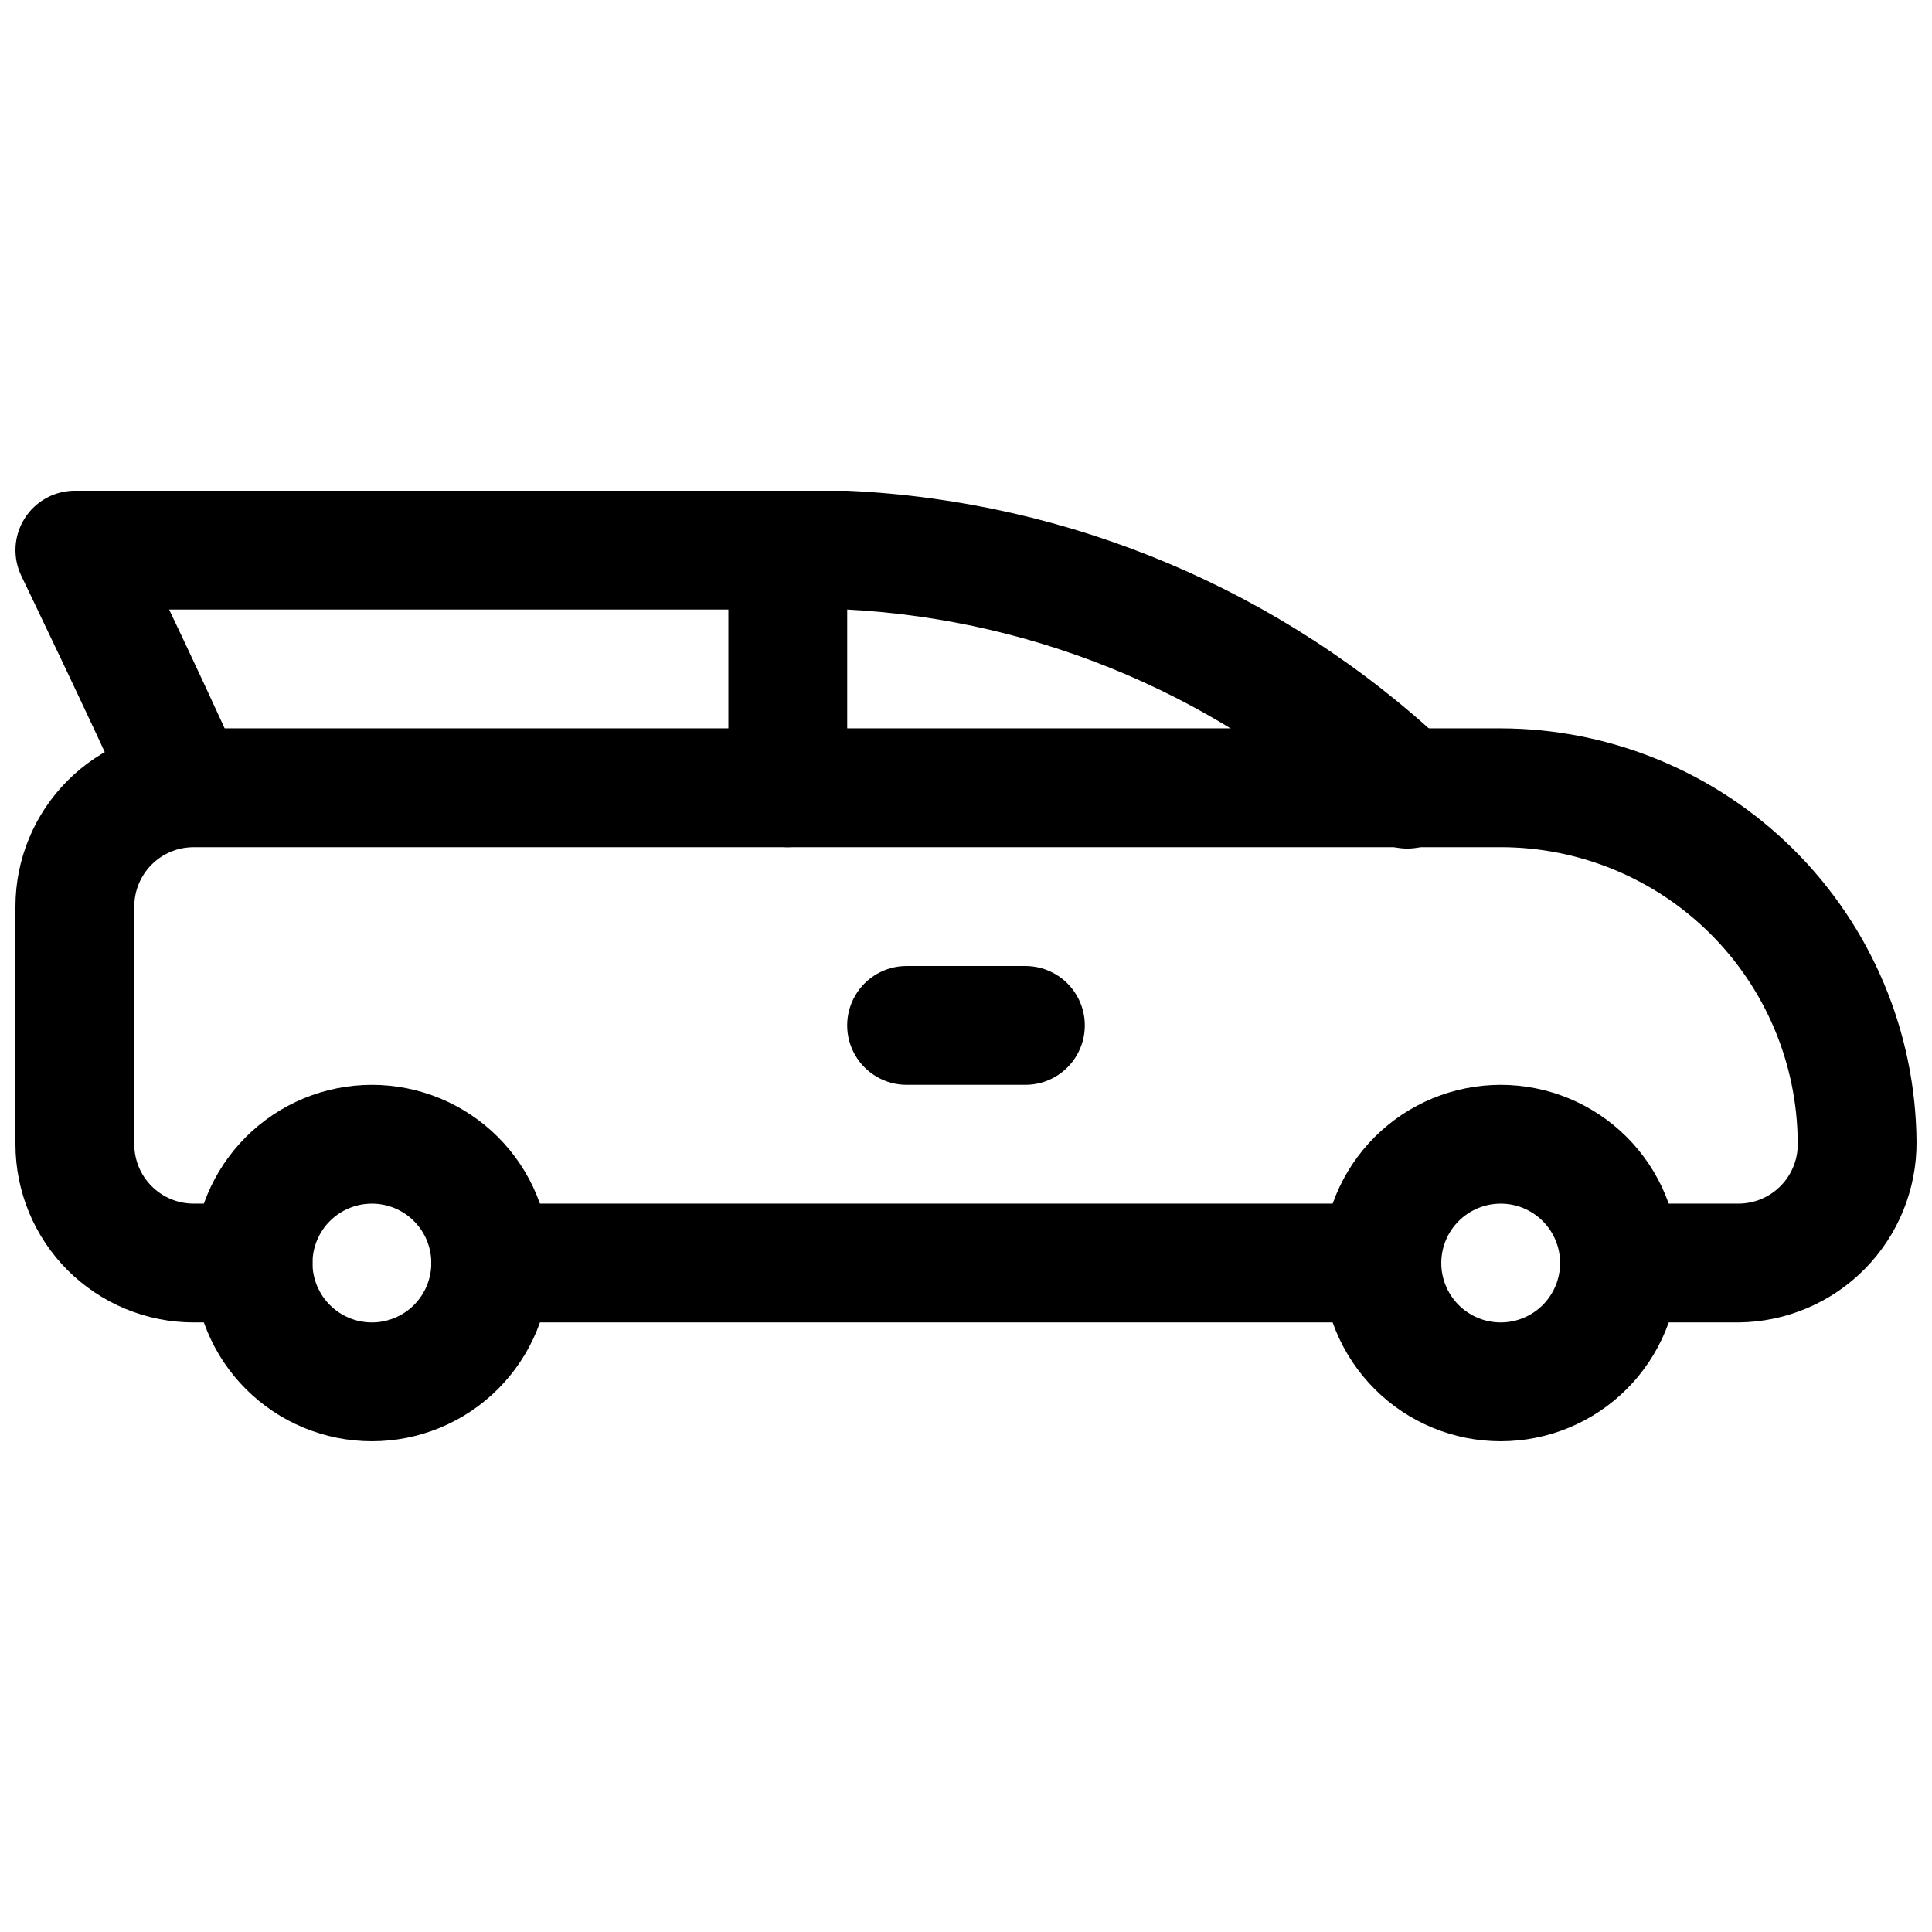
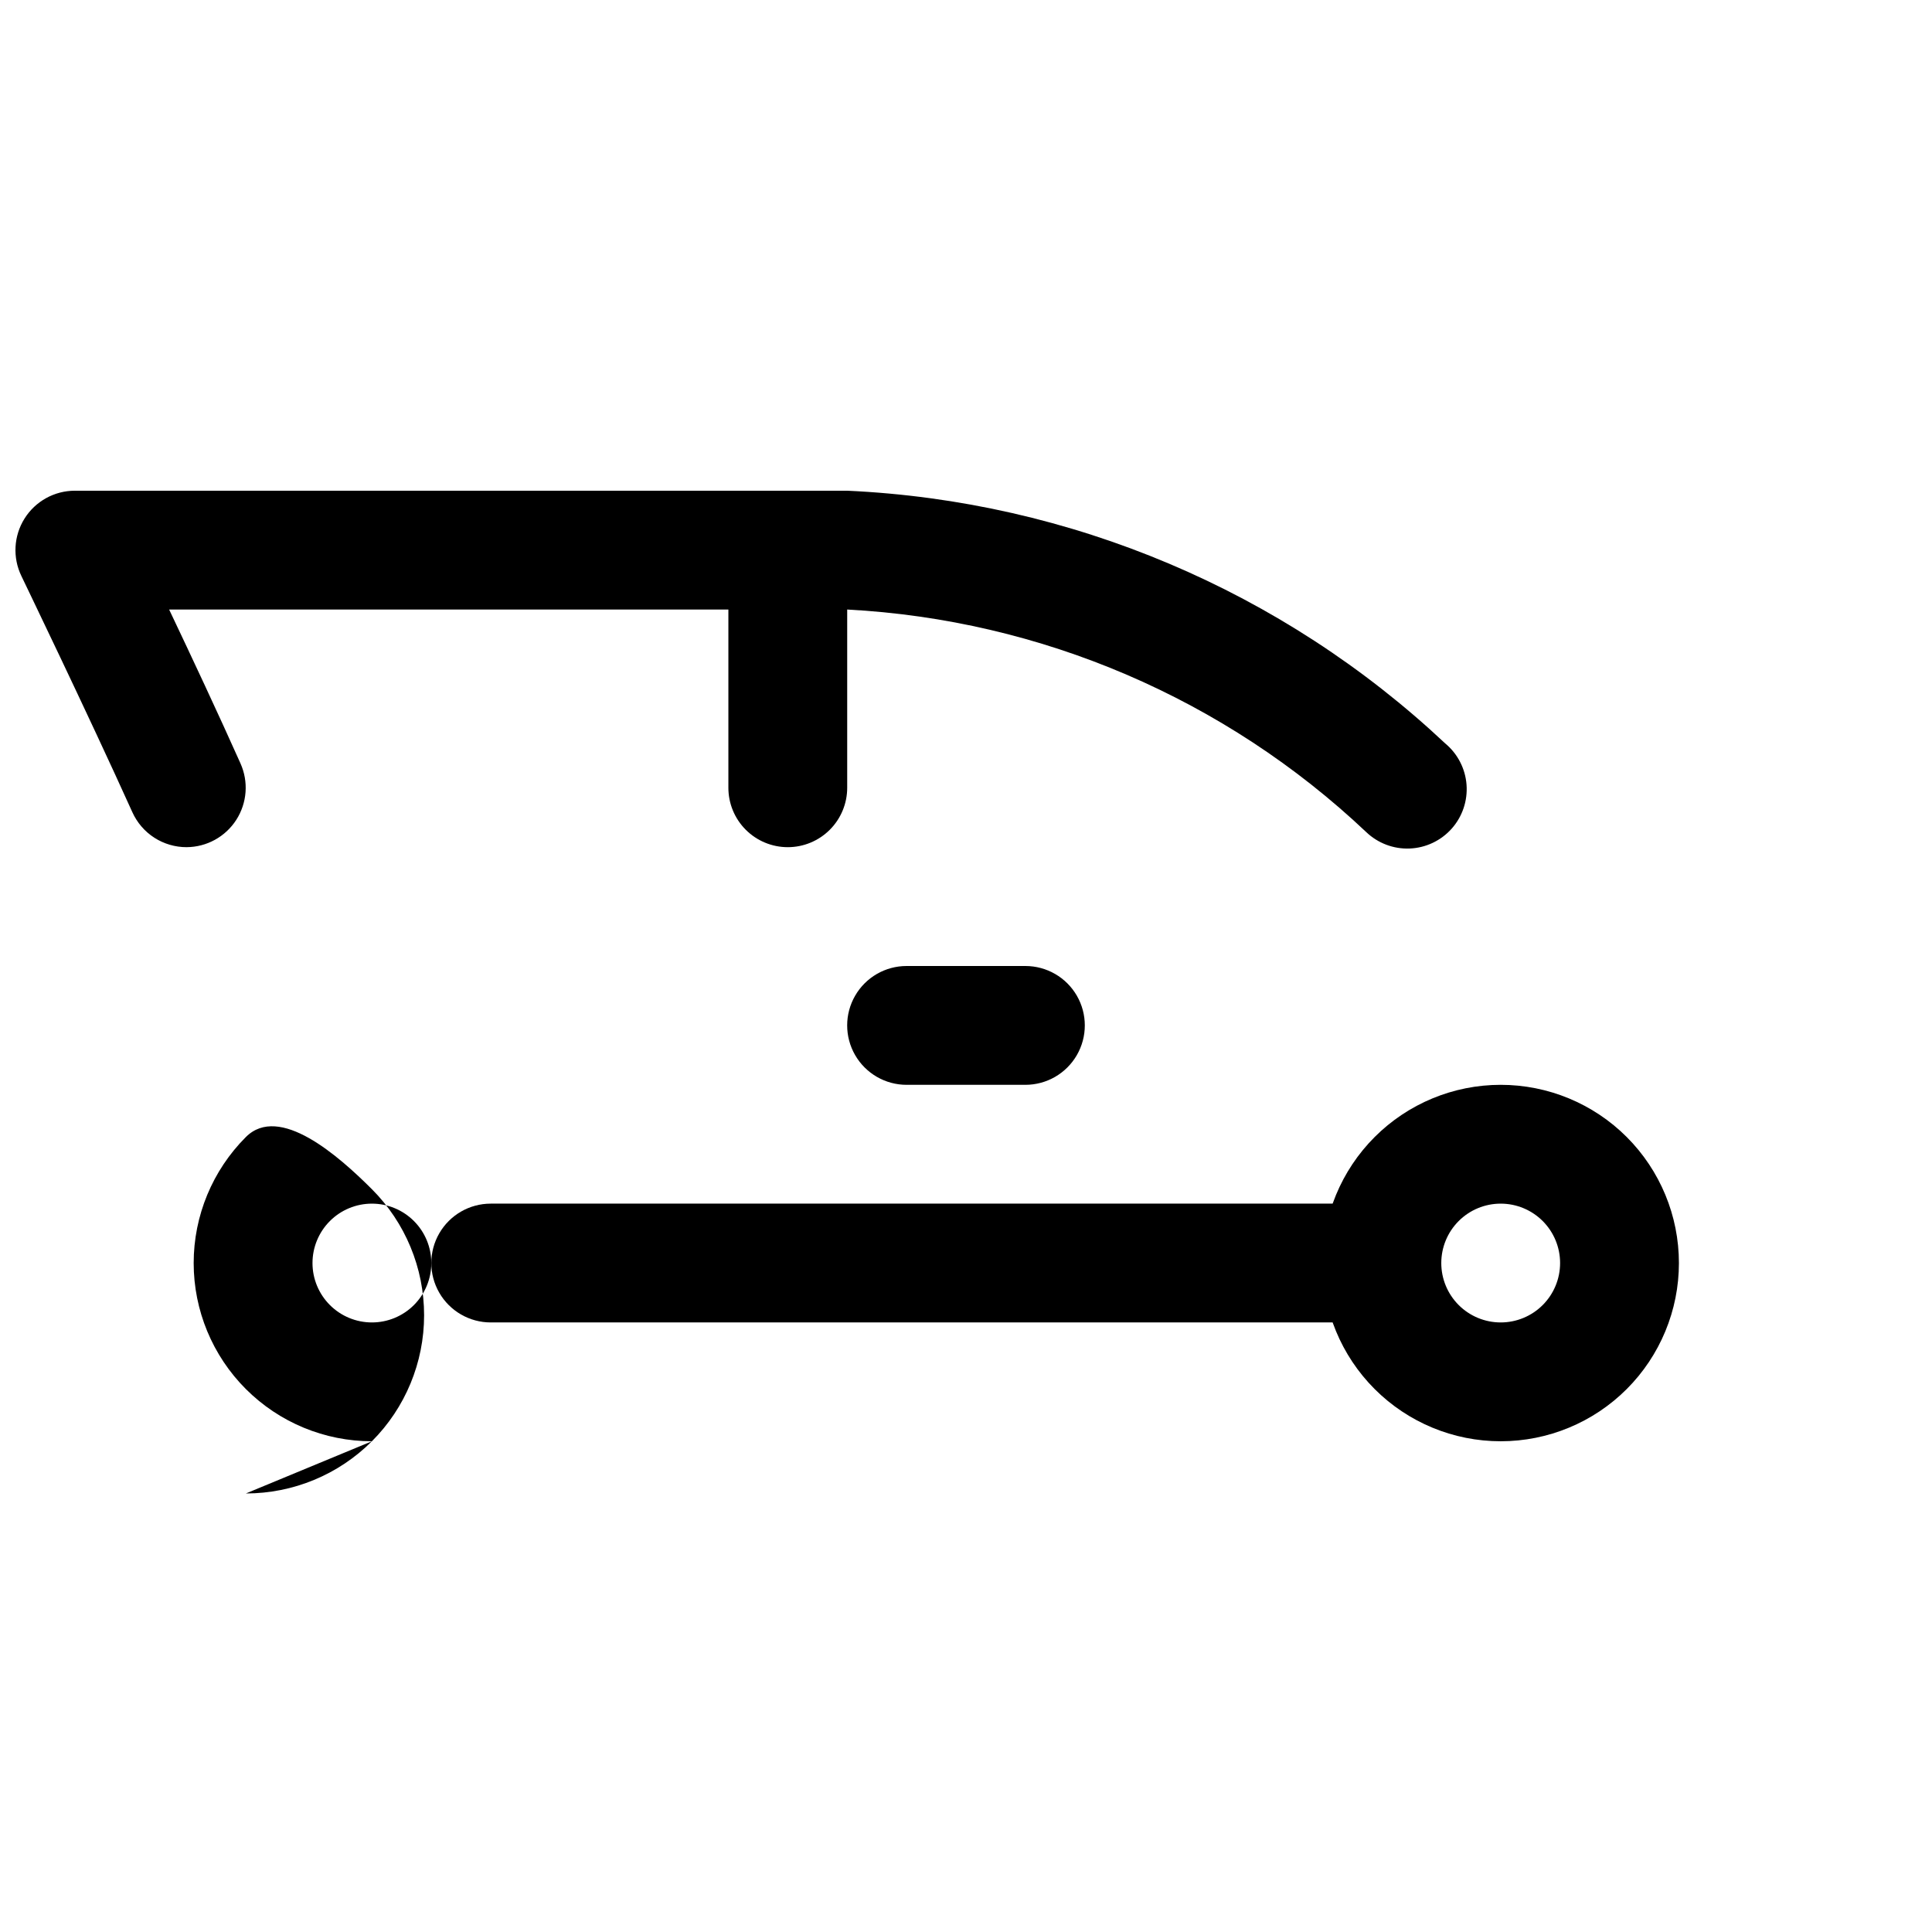
<svg xmlns="http://www.w3.org/2000/svg" width="800px" height="800px" version="1.1" viewBox="144 144 512 512">
  <defs>
    <clipPath id="b">
-       <path d="m148.09 337h503.81v158h-503.81z" />
-     </clipPath>
+       </clipPath>
    <clipPath id="a">
      <path d="m148.09 274h384.91v95h-384.91z" />
    </clipPath>
  </defs>
-   <path d="m242.56 525.95c-12.527 0-24.539-4.973-33.398-13.832-8.859-8.859-13.836-20.871-13.836-33.398s4.977-24.539 13.836-33.398c8.859-8.859 20.871-13.832 33.398-13.832s24.539 4.973 33.398 13.832c8.855 8.859 13.832 20.871 13.832 33.398s-4.977 24.539-13.832 33.398c-8.859 8.859-20.871 13.832-33.398 13.832zm0-62.977v0.004c-4.176 0-8.18 1.656-11.133 4.609-2.953 2.953-4.613 6.957-4.613 11.133s1.66 8.18 4.613 11.133c2.953 2.953 6.957 4.609 11.133 4.609 4.176 0 8.18-1.656 11.133-4.609 2.953-2.953 4.609-6.957 4.609-11.133s-1.656-8.18-4.609-11.133c-2.953-2.953-6.957-4.609-11.133-4.609z" />
+   <path d="m242.56 525.95c-12.527 0-24.539-4.973-33.398-13.832-8.859-8.859-13.836-20.871-13.836-33.398s4.977-24.539 13.836-33.398s24.539 4.973 33.398 13.832c8.855 8.859 13.832 20.871 13.832 33.398s-4.977 24.539-13.832 33.398c-8.859 8.859-20.871 13.832-33.398 13.832zm0-62.977v0.004c-4.176 0-8.18 1.656-11.133 4.609-2.953 2.953-4.613 6.957-4.613 11.133s1.66 8.18 4.613 11.133c2.953 2.953 6.957 4.609 11.133 4.609 4.176 0 8.18-1.656 11.133-4.609 2.953-2.953 4.609-6.957 4.609-11.133s-1.656-8.18-4.609-11.133c-2.953-2.953-6.957-4.609-11.133-4.609z" />
  <path d="m541.7 525.95c-12.527 0-24.539-4.973-33.398-13.832-8.859-8.859-13.836-20.871-13.836-33.398s4.977-24.539 13.836-33.398c8.859-8.859 20.871-13.832 33.398-13.832 12.527 0 24.539 4.973 33.398 13.832 8.855 8.859 13.832 20.871 13.832 33.398s-4.977 24.539-13.832 33.398c-8.859 8.859-20.871 13.832-33.398 13.832zm0-62.977v0.004c-4.176 0-8.18 1.656-11.133 4.609-2.953 2.953-4.613 6.957-4.613 11.133s1.66 8.18 4.613 11.133c2.953 2.953 6.957 4.609 11.133 4.609 4.176 0 8.18-1.656 11.133-4.609 2.953-2.953 4.609-6.957 4.609-11.133s-1.656-8.18-4.609-11.133c-2.953-2.953-6.957-4.609-11.133-4.609z" />
  <g clip-path="url(#b)">
    <path d="m604.67 494.46h-31.488c-5.625 0-10.824-3-13.637-7.871s-2.812-10.871 0-15.742 8.012-7.871 13.637-7.871h31.488c4.285 0 8.391-1.742 11.359-4.832 2.973-3.09 4.555-7.262 4.383-11.543-0.164-20.77-8.531-40.629-23.277-55.258-14.746-14.625-34.672-22.836-55.441-22.832h-346.37c-4.176 0-8.18 1.656-11.133 4.609-2.949 2.953-4.609 6.957-4.609 11.133v62.977c0 4.176 1.66 8.18 4.609 11.133 2.953 2.953 6.957 4.613 11.133 4.613h15.746c5.625 0 10.82 3 13.633 7.871s2.812 10.871 0 15.742-8.008 7.871-13.633 7.871h-15.746c-12.523 0-24.539-4.973-33.398-13.832-8.855-8.859-13.832-20.871-13.832-33.398v-62.977c0-12.527 4.977-24.539 13.832-33.398 8.859-8.855 20.875-13.832 33.398-13.832h346.37c29.09 0.055 56.984 11.59 77.621 32.098 20.637 20.504 32.348 48.324 32.586 77.418 0.086 12.613-4.844 24.75-13.699 33.734-8.855 8.984-20.914 14.09-33.531 14.188z" />
  </g>
  <path d="m510.21 494.46h-236.16c-5.625 0-10.824-3-13.637-7.871s-2.812-10.871 0-15.742 8.012-7.871 13.637-7.871h236.16c5.625 0 10.82 3 13.633 7.871s2.812 10.871 0 15.742-8.008 7.871-13.633 7.871z" />
  <g clip-path="url(#a)">
    <path d="m193.44 368.51c-3.031 0-6-0.871-8.547-2.512-2.547-1.645-4.562-3.984-5.812-6.746-11.871-26.293-29.41-62.566-29.41-62.598-2.363-4.883-2.051-10.633 0.828-15.227s7.922-7.383 13.34-7.383h204.68c59.125 2.699 115.34 26.453 158.48 66.973 3.289 2.731 5.328 6.676 5.648 10.938 0.32 4.262-1.105 8.469-3.945 11.656-2.844 3.191-6.863 5.086-11.133 5.258-4.266 0.168-8.422-1.406-11.508-4.359-37.402-35.352-86.148-56.254-137.54-58.977h-179.7c5.887 12.375 13.098 27.773 18.895 40.746h-0.004c2.199 4.859 1.785 10.5-1.094 14.988-2.879 4.488-7.836 7.215-13.168 7.242z" />
  </g>
  <path d="m415.74 431.49h-31.488c-5.625 0-10.82-3.004-13.633-7.875-2.812-4.871-2.812-10.871 0-15.742s8.008-7.871 13.633-7.871h31.488c5.625 0 10.824 3 13.637 7.871s2.812 10.871 0 15.742c-2.812 4.871-8.012 7.875-13.637 7.875z" />
  <path d="m352.77 368.51c-4.176 0-8.18-1.66-11.133-4.613-2.953-2.953-4.609-6.957-4.609-11.133v-62.977c0-5.625 3-10.82 7.871-13.633 4.871-2.812 10.871-2.812 15.742 0 4.871 2.812 7.875 8.008 7.875 13.633v62.977c0 4.176-1.66 8.18-4.613 11.133-2.953 2.953-6.957 4.613-11.133 4.613z" />
</svg>